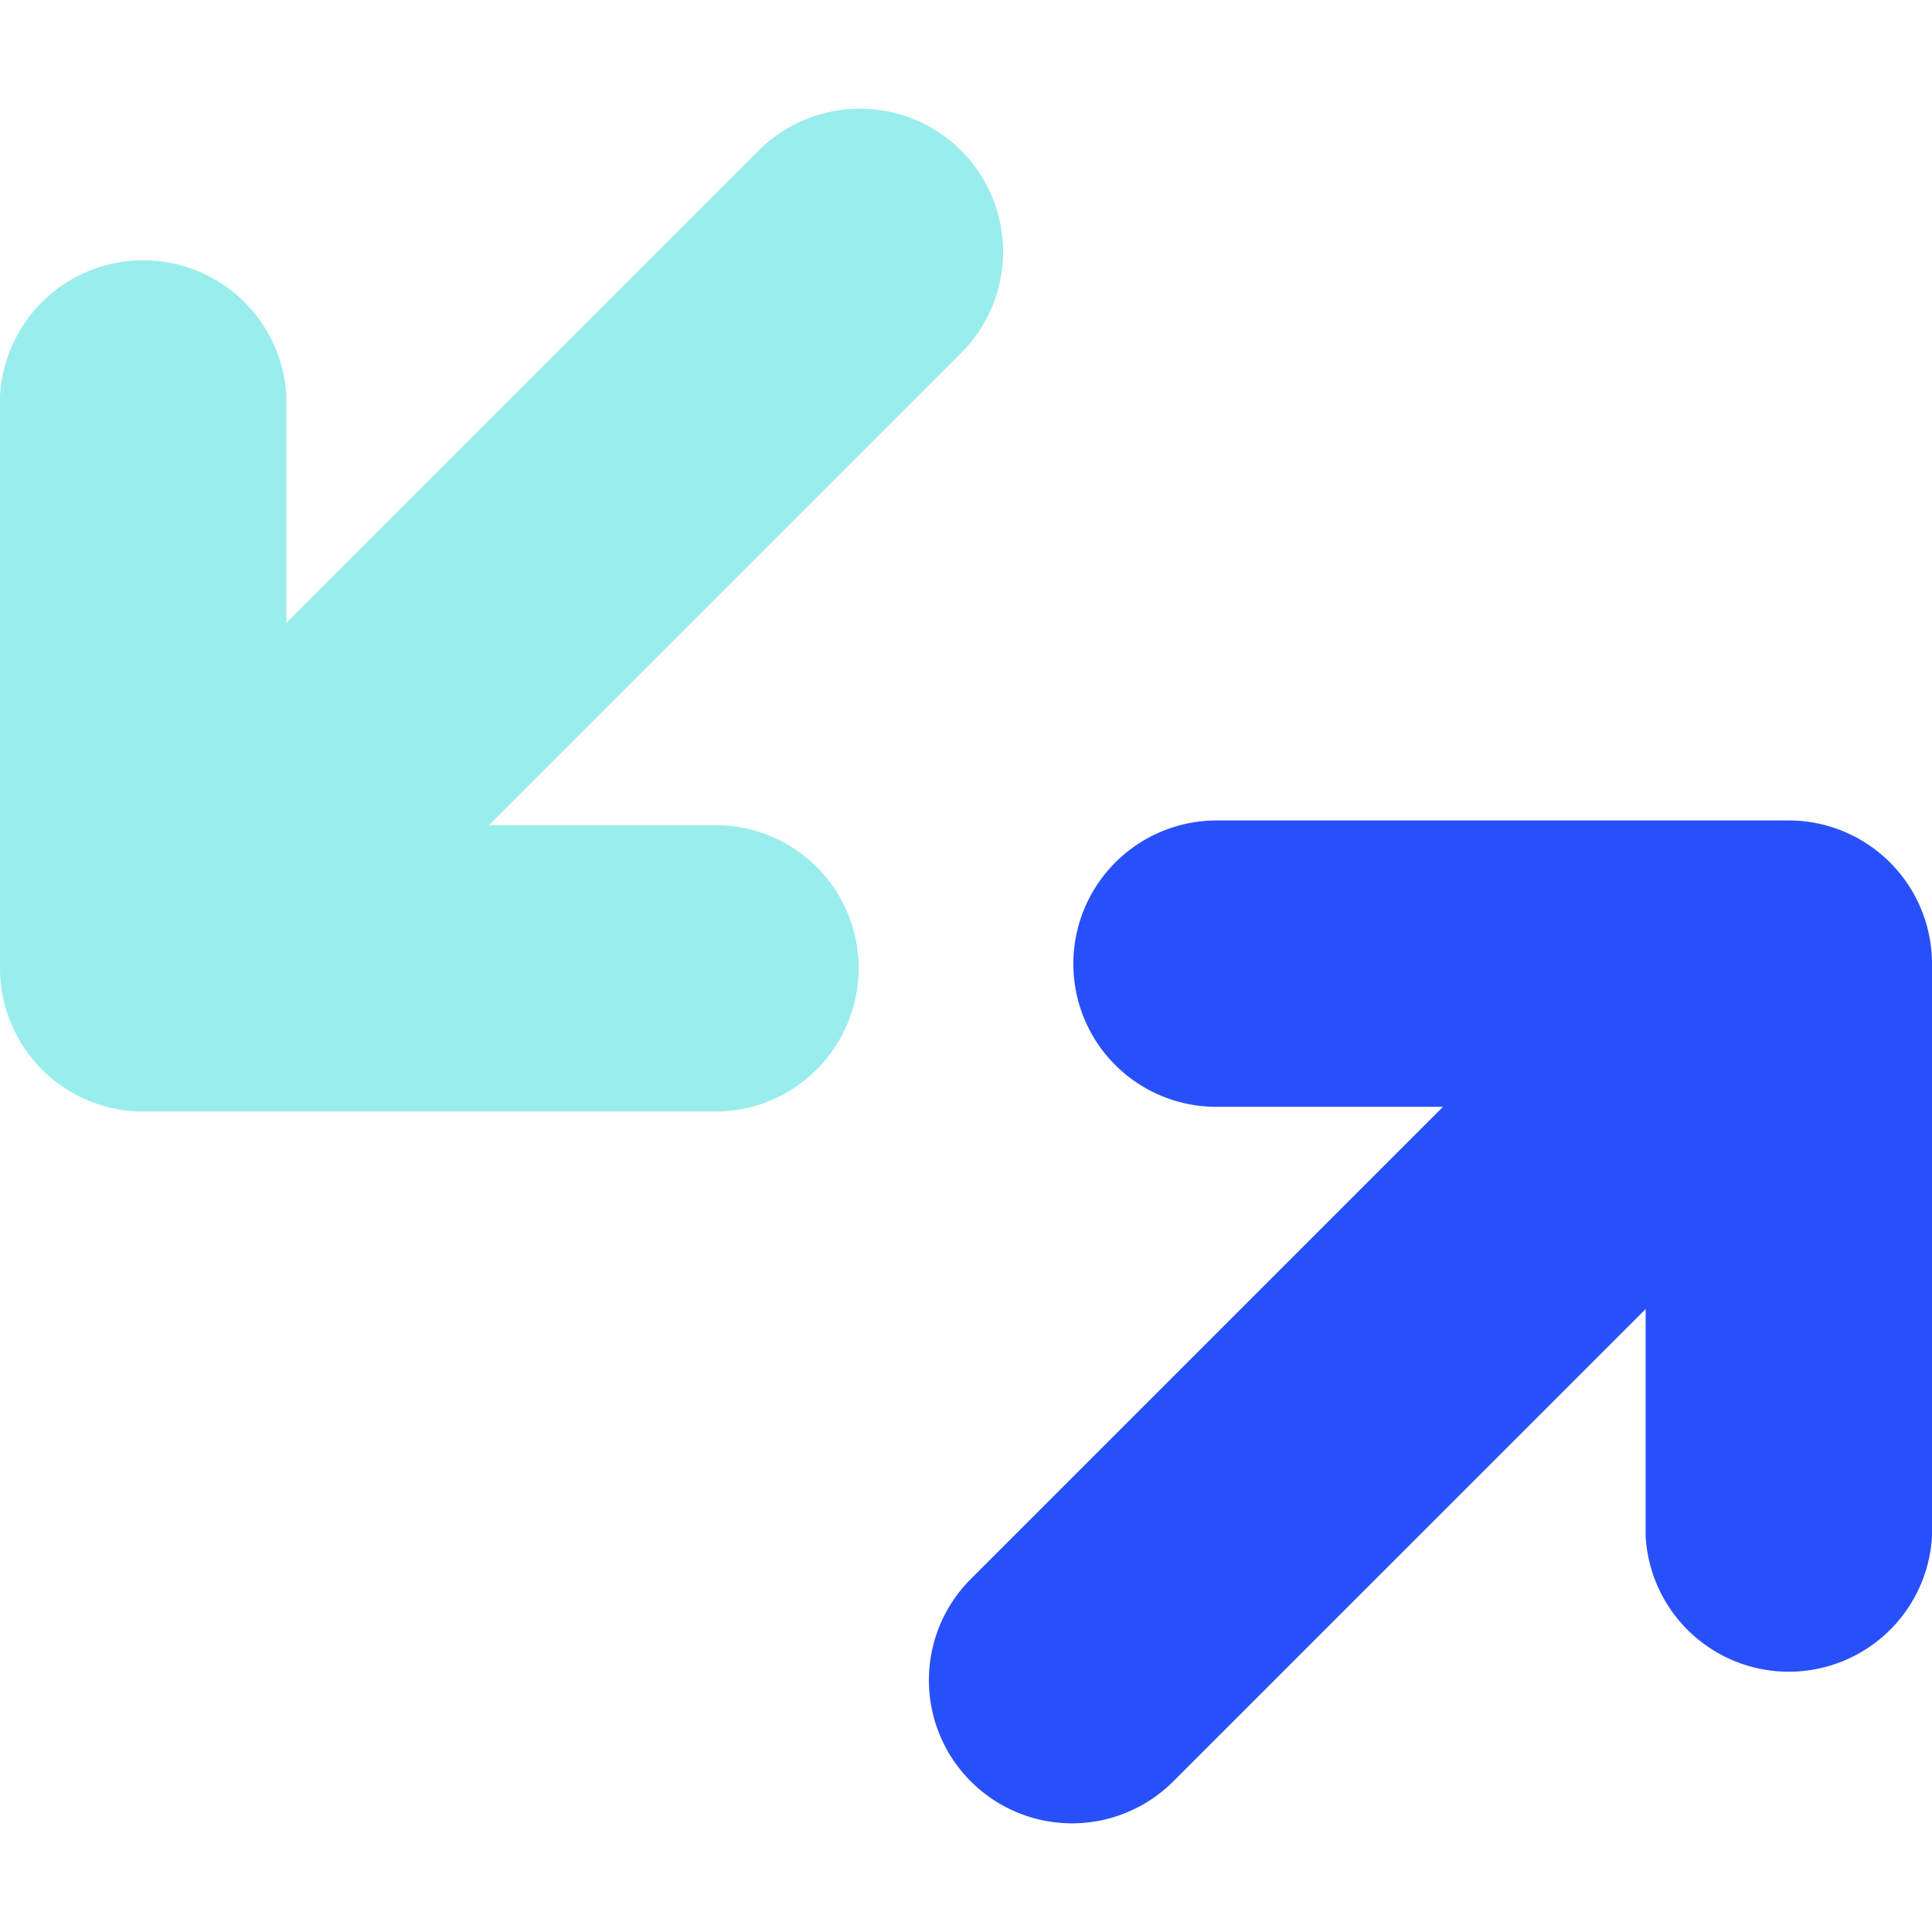
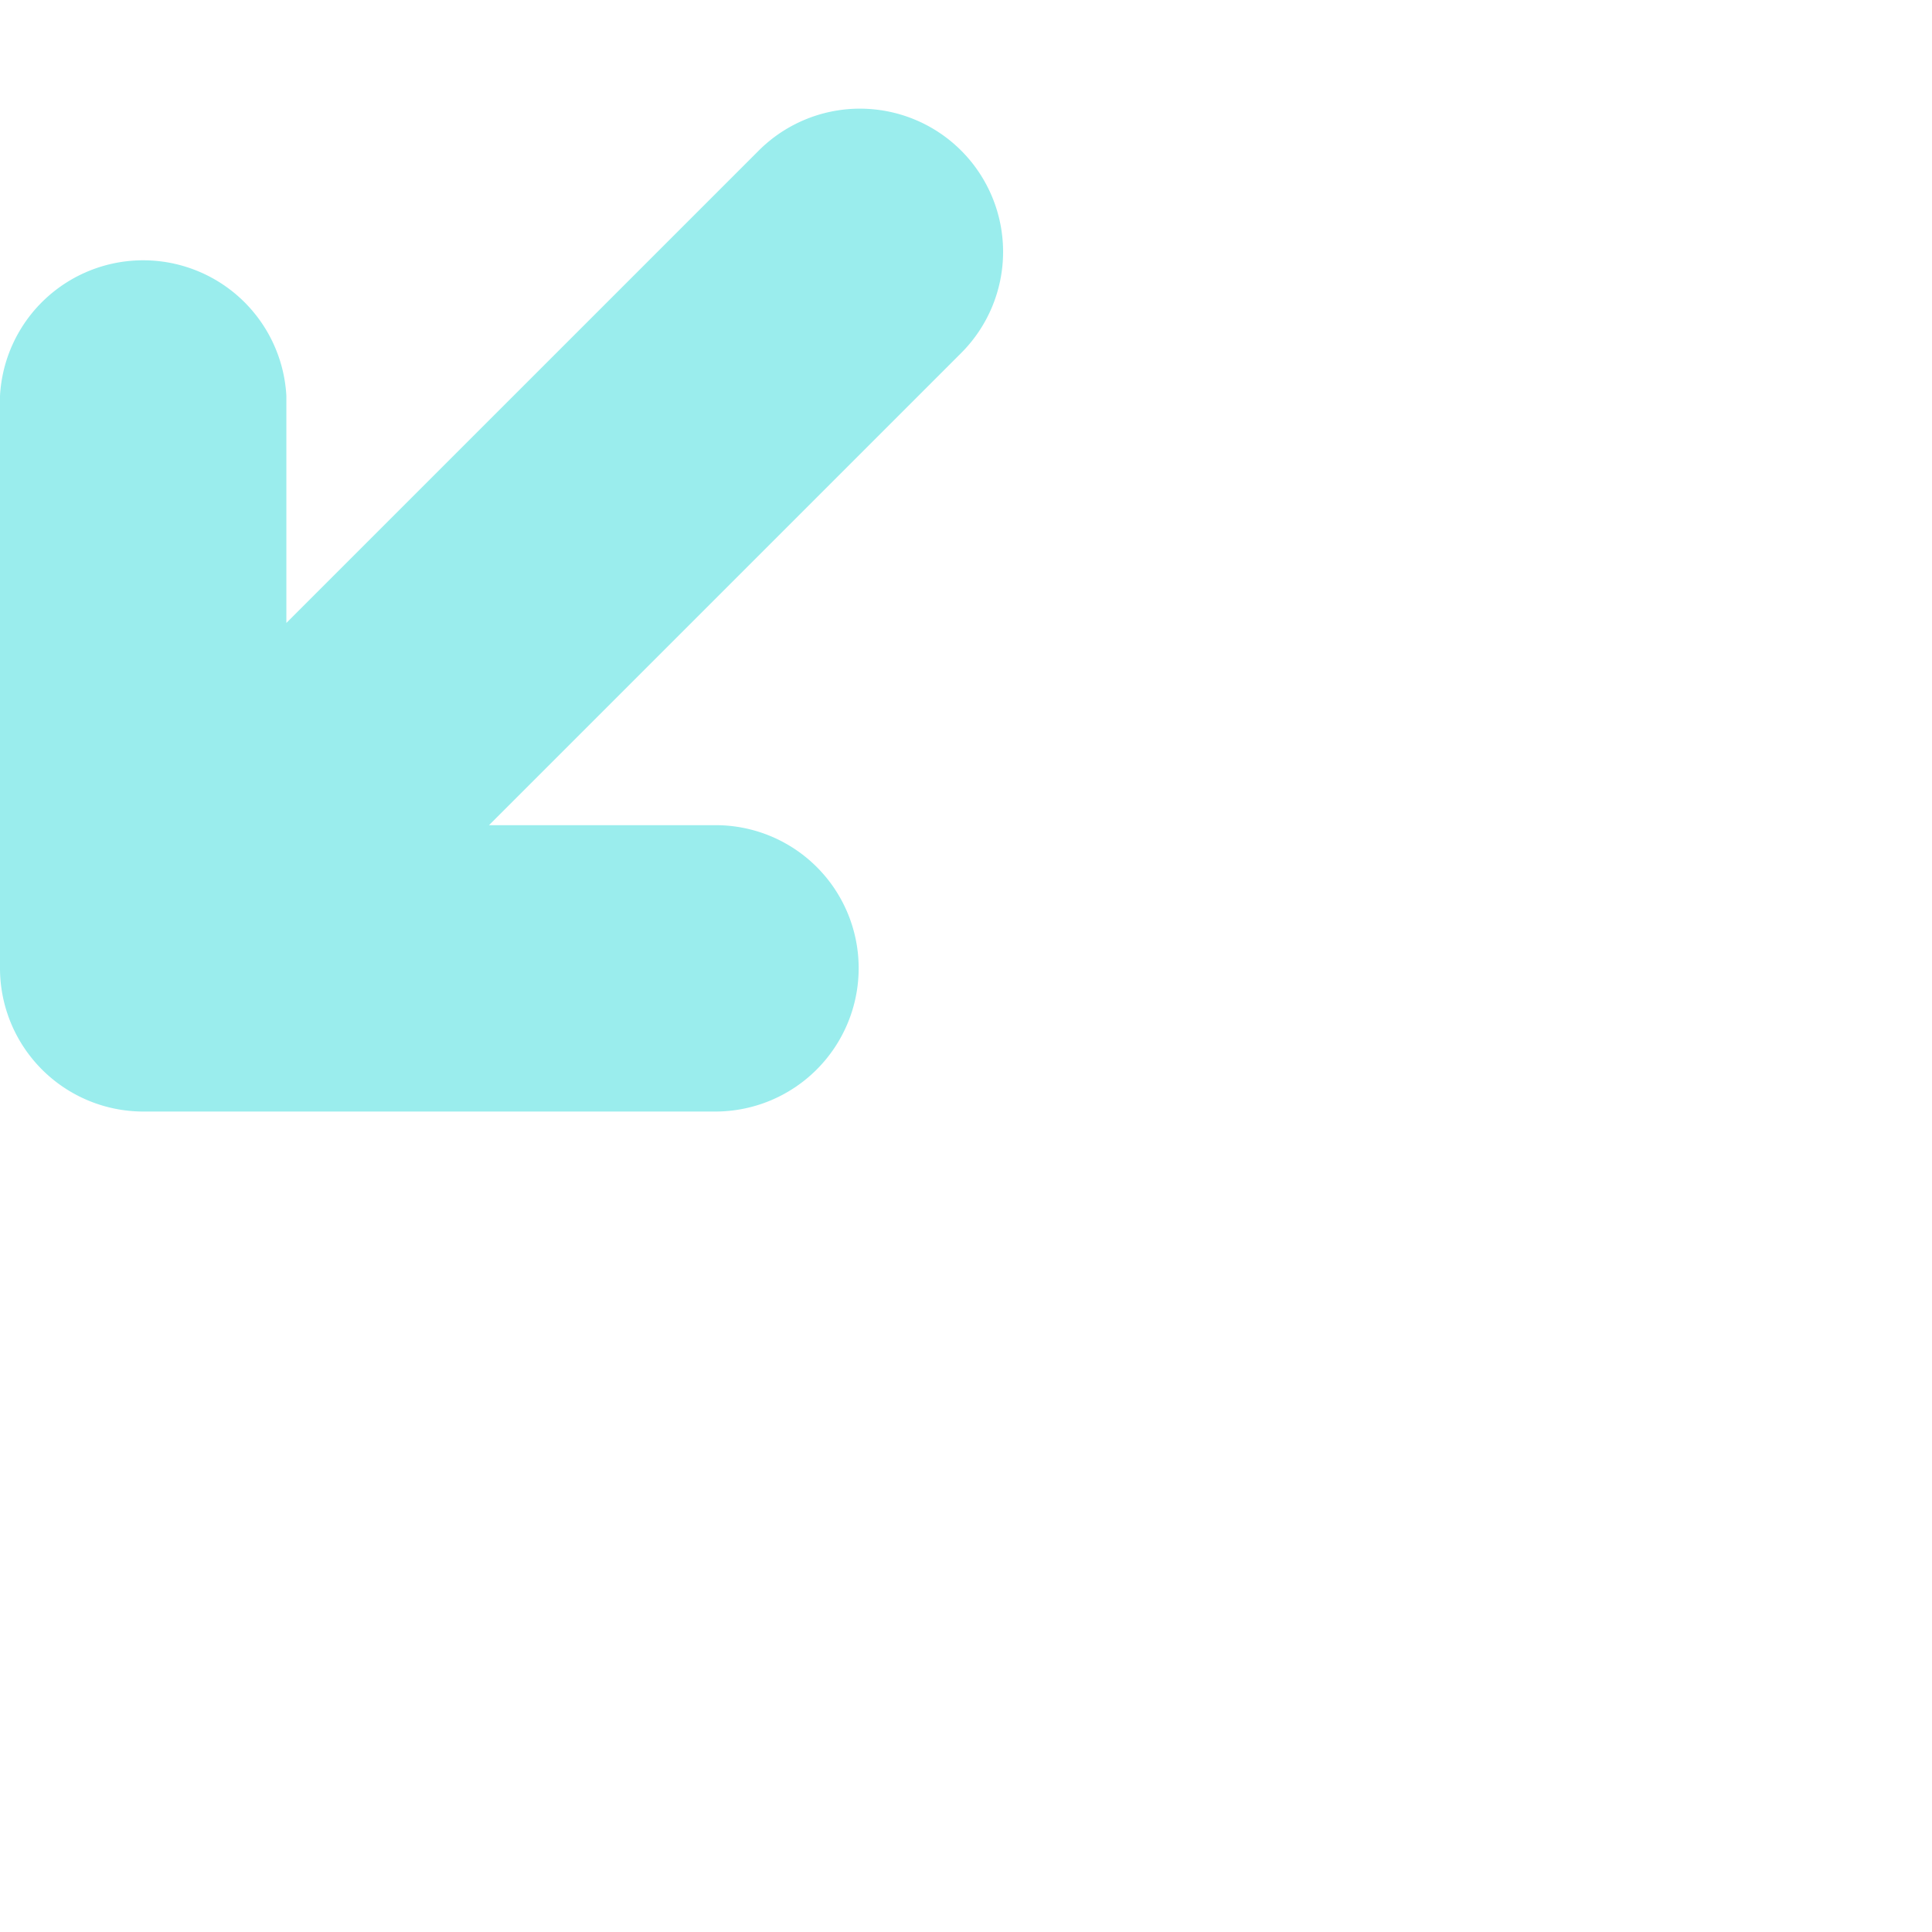
<svg xmlns="http://www.w3.org/2000/svg" id="Layer_1" data-name="Layer 1" viewBox="0 0 45 45">
  <defs>
    <style>.cls-1{fill:#2850fa;}.cls-1,.cls-2{fill-rule:evenodd;}.cls-2{fill:#9aeded;}</style>
  </defs>
  <title>call transfers 45x45</title>
-   <path class="cls-1" d="M25,22.45a3.34,3.34,0,0,1,3.33-3.34H41.67A3.34,3.34,0,0,1,45,22.45V35.78a3.34,3.34,0,0,1-6.67,0V30.49l-11,11a3.33,3.33,0,0,1-4.72-4.71l11-11H28.33A3.33,3.33,0,0,1,25,22.45Z" />
  <path class="cls-2" d="M20,22.55a3.34,3.34,0,0,1-3.33,3.34H3.33A3.34,3.34,0,0,1,0,22.55V9.22a3.34,3.34,0,0,1,6.67,0v5.29l11-11a3.33,3.33,0,0,1,4.72,4.71l-11,11h5.29A3.33,3.33,0,0,1,20,22.55Z" />
</svg>